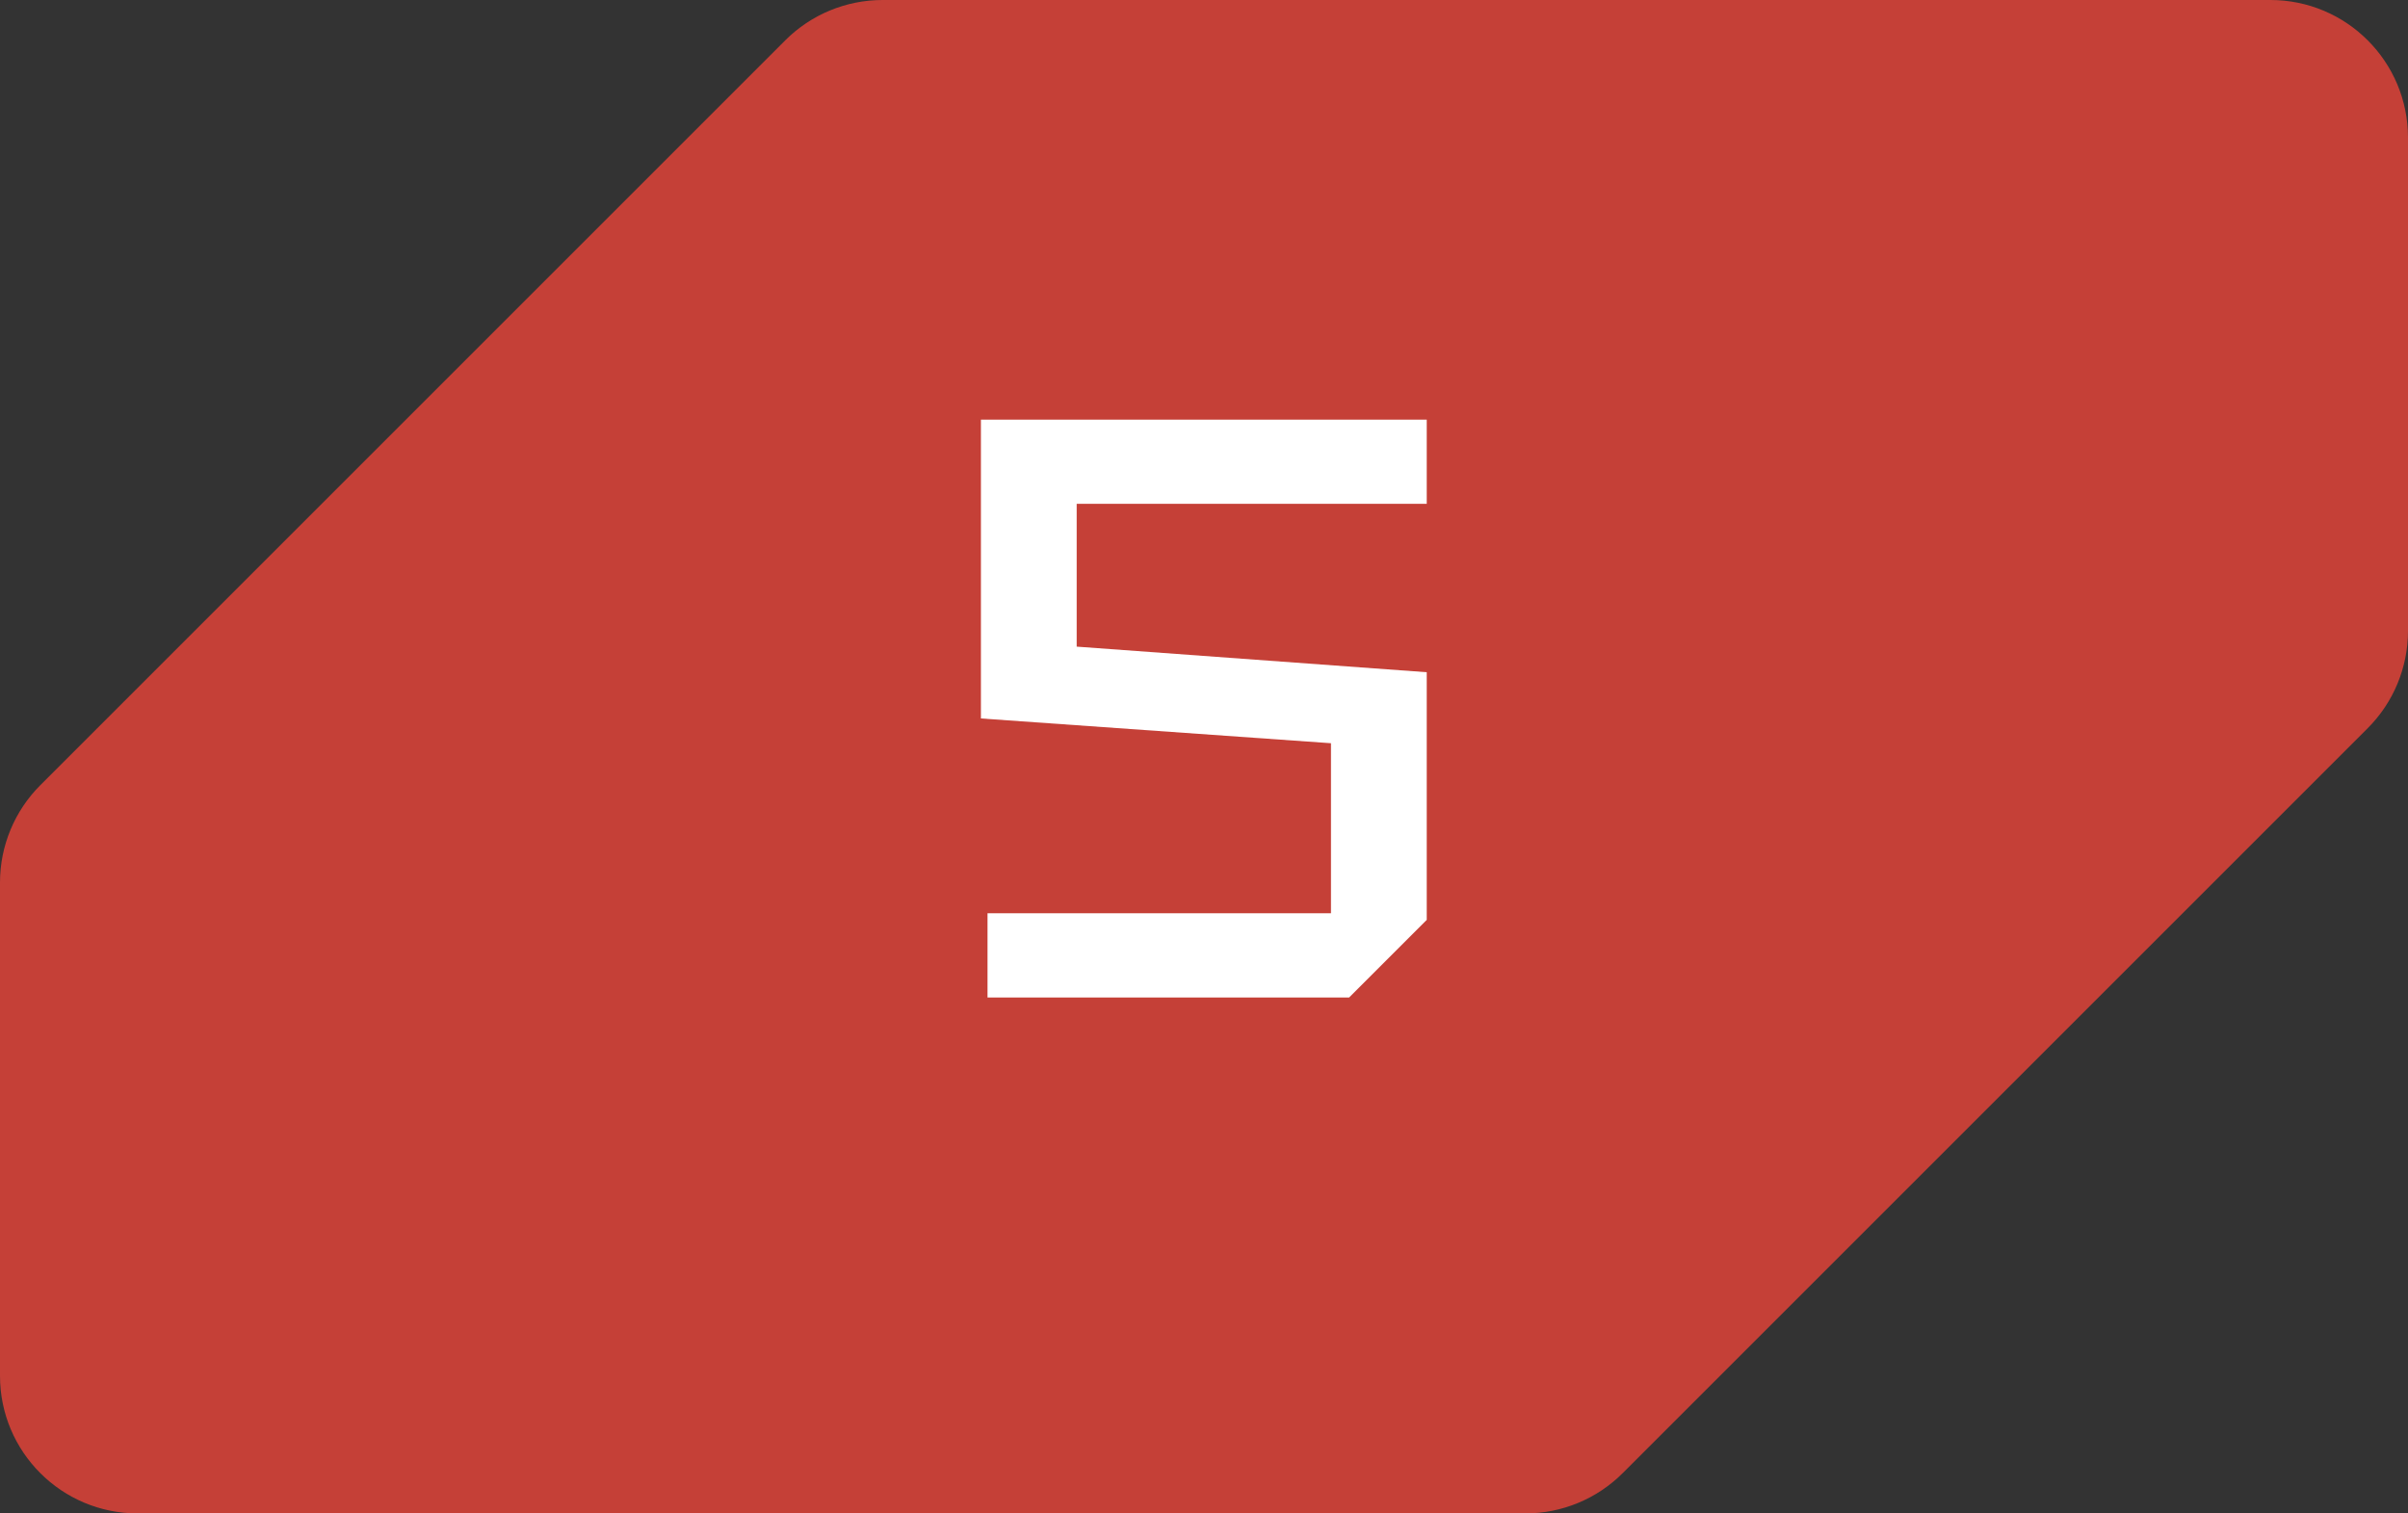
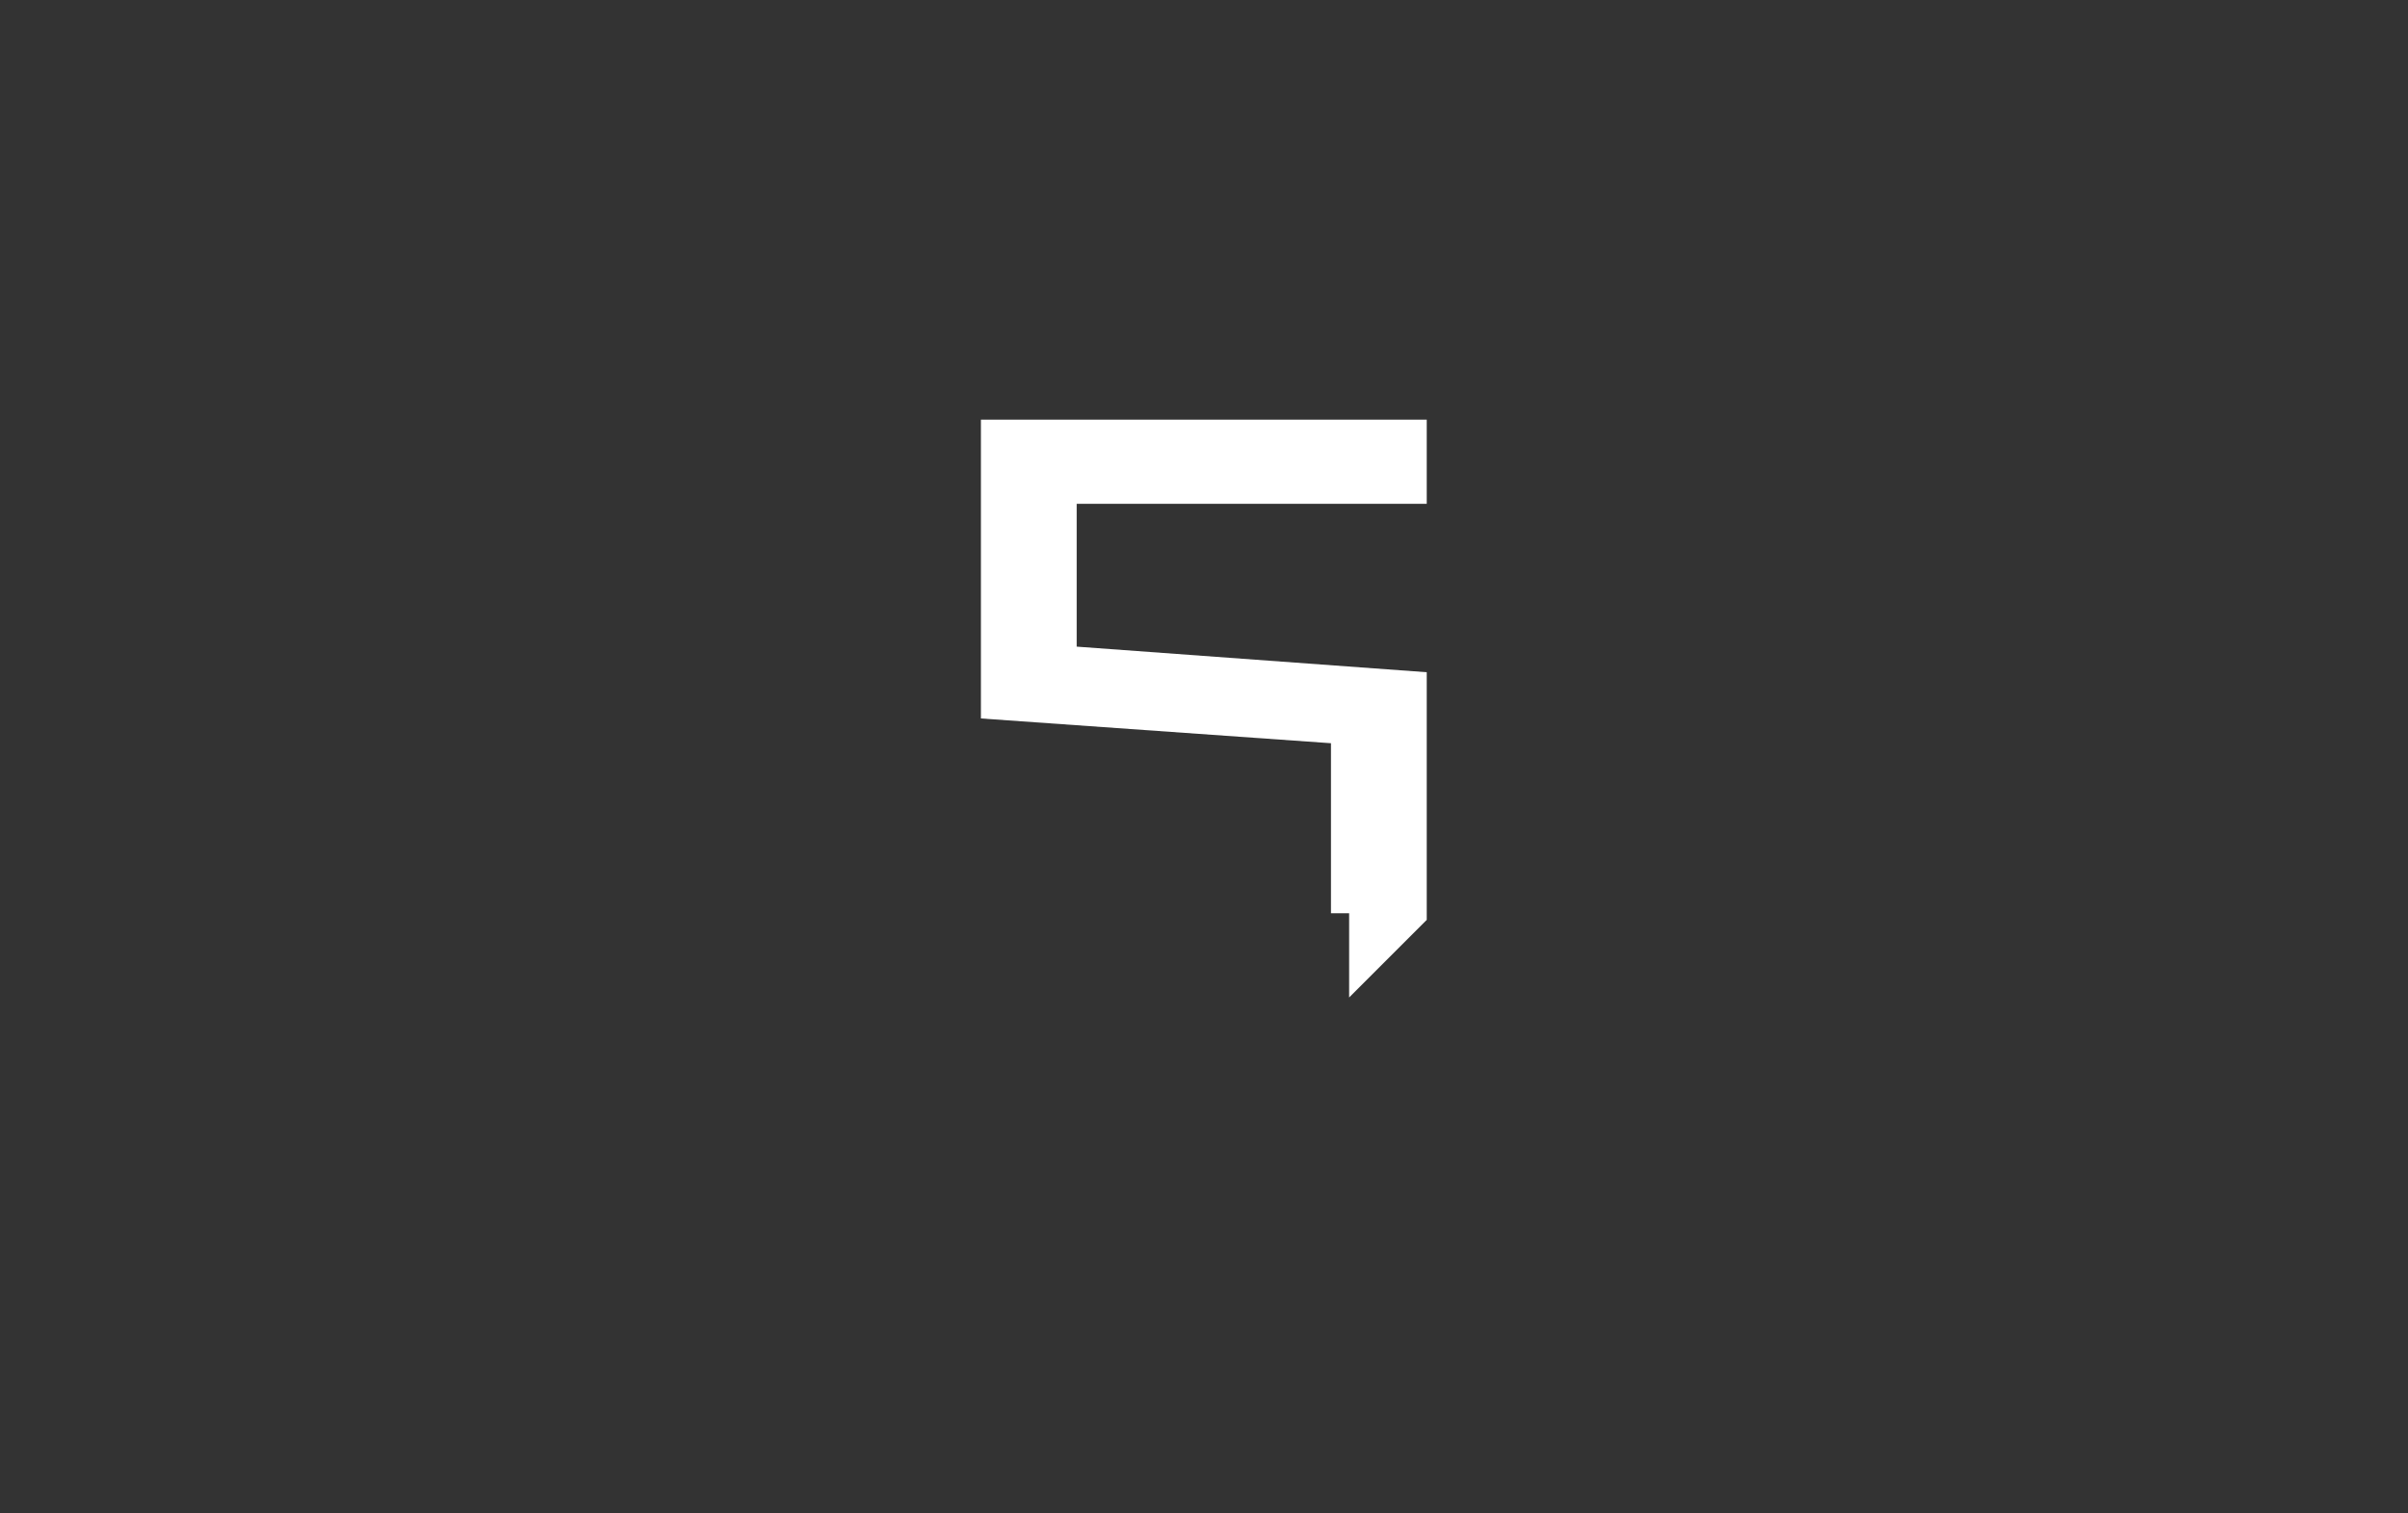
<svg xmlns="http://www.w3.org/2000/svg" width="70" height="44" viewBox="0 0 70 44" fill="none">
  <rect x="0" y="0" width="70" height="44" fill="#333333" stroke="none" />
-   <path d="M22.828 1.172C23.579 0.421 24.596 0 25.657 0L66 0C68.209 0 70 1.791 70 4V18.343C70 19.404 69.579 20.421 68.828 21.172L47.172 42.828C46.421 43.579 45.404 44 44.343 44L4 44C1.791 44 0 42.209 0 40L0 25.657C0 24.596 0.421 23.579 1.172 22.828L22.828 1.172Z" fill="#C54037" />
-   <path d="M41.475 14.648H31.299V18.8L41.475 19.544V26.744L39.219 29H28.707V26.552H38.691V21.608L28.515 20.888V12.2H41.475V14.648Z" fill="white" />
+   <path d="M41.475 14.648H31.299V18.8L41.475 19.544V26.744L39.219 29V26.552H38.691V21.608L28.515 20.888V12.2H41.475V14.648Z" fill="white" />
</svg>